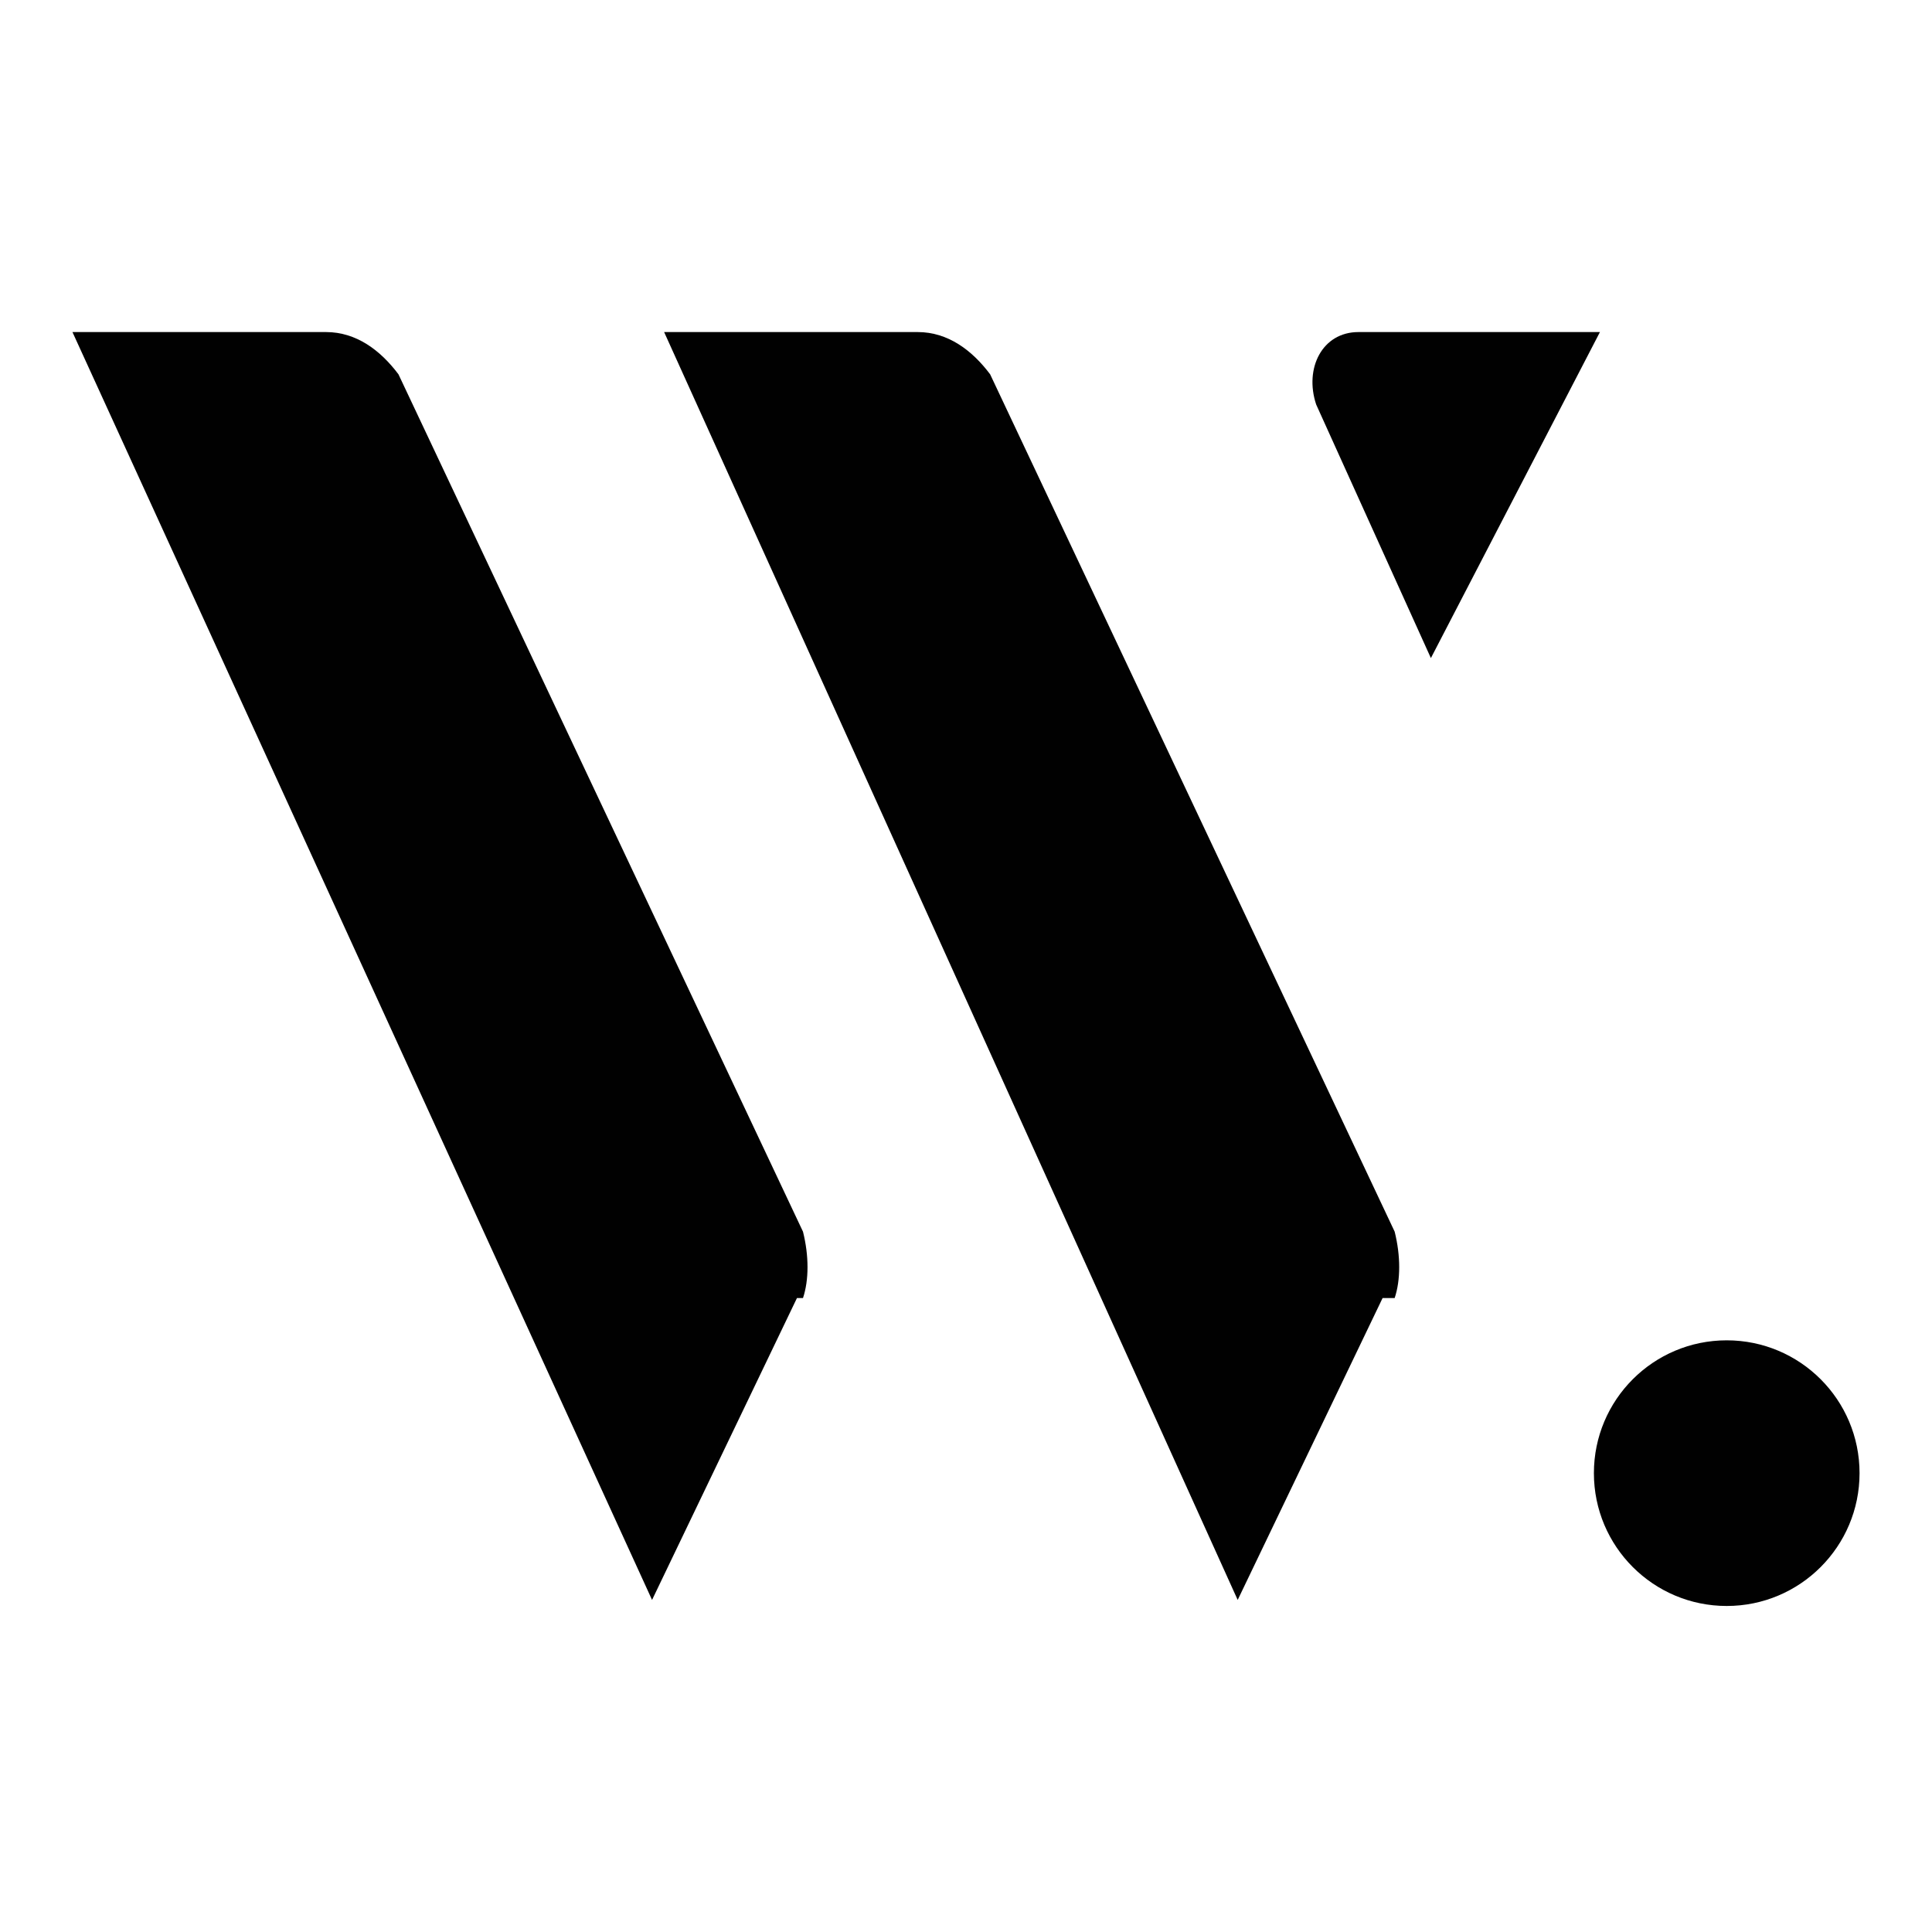
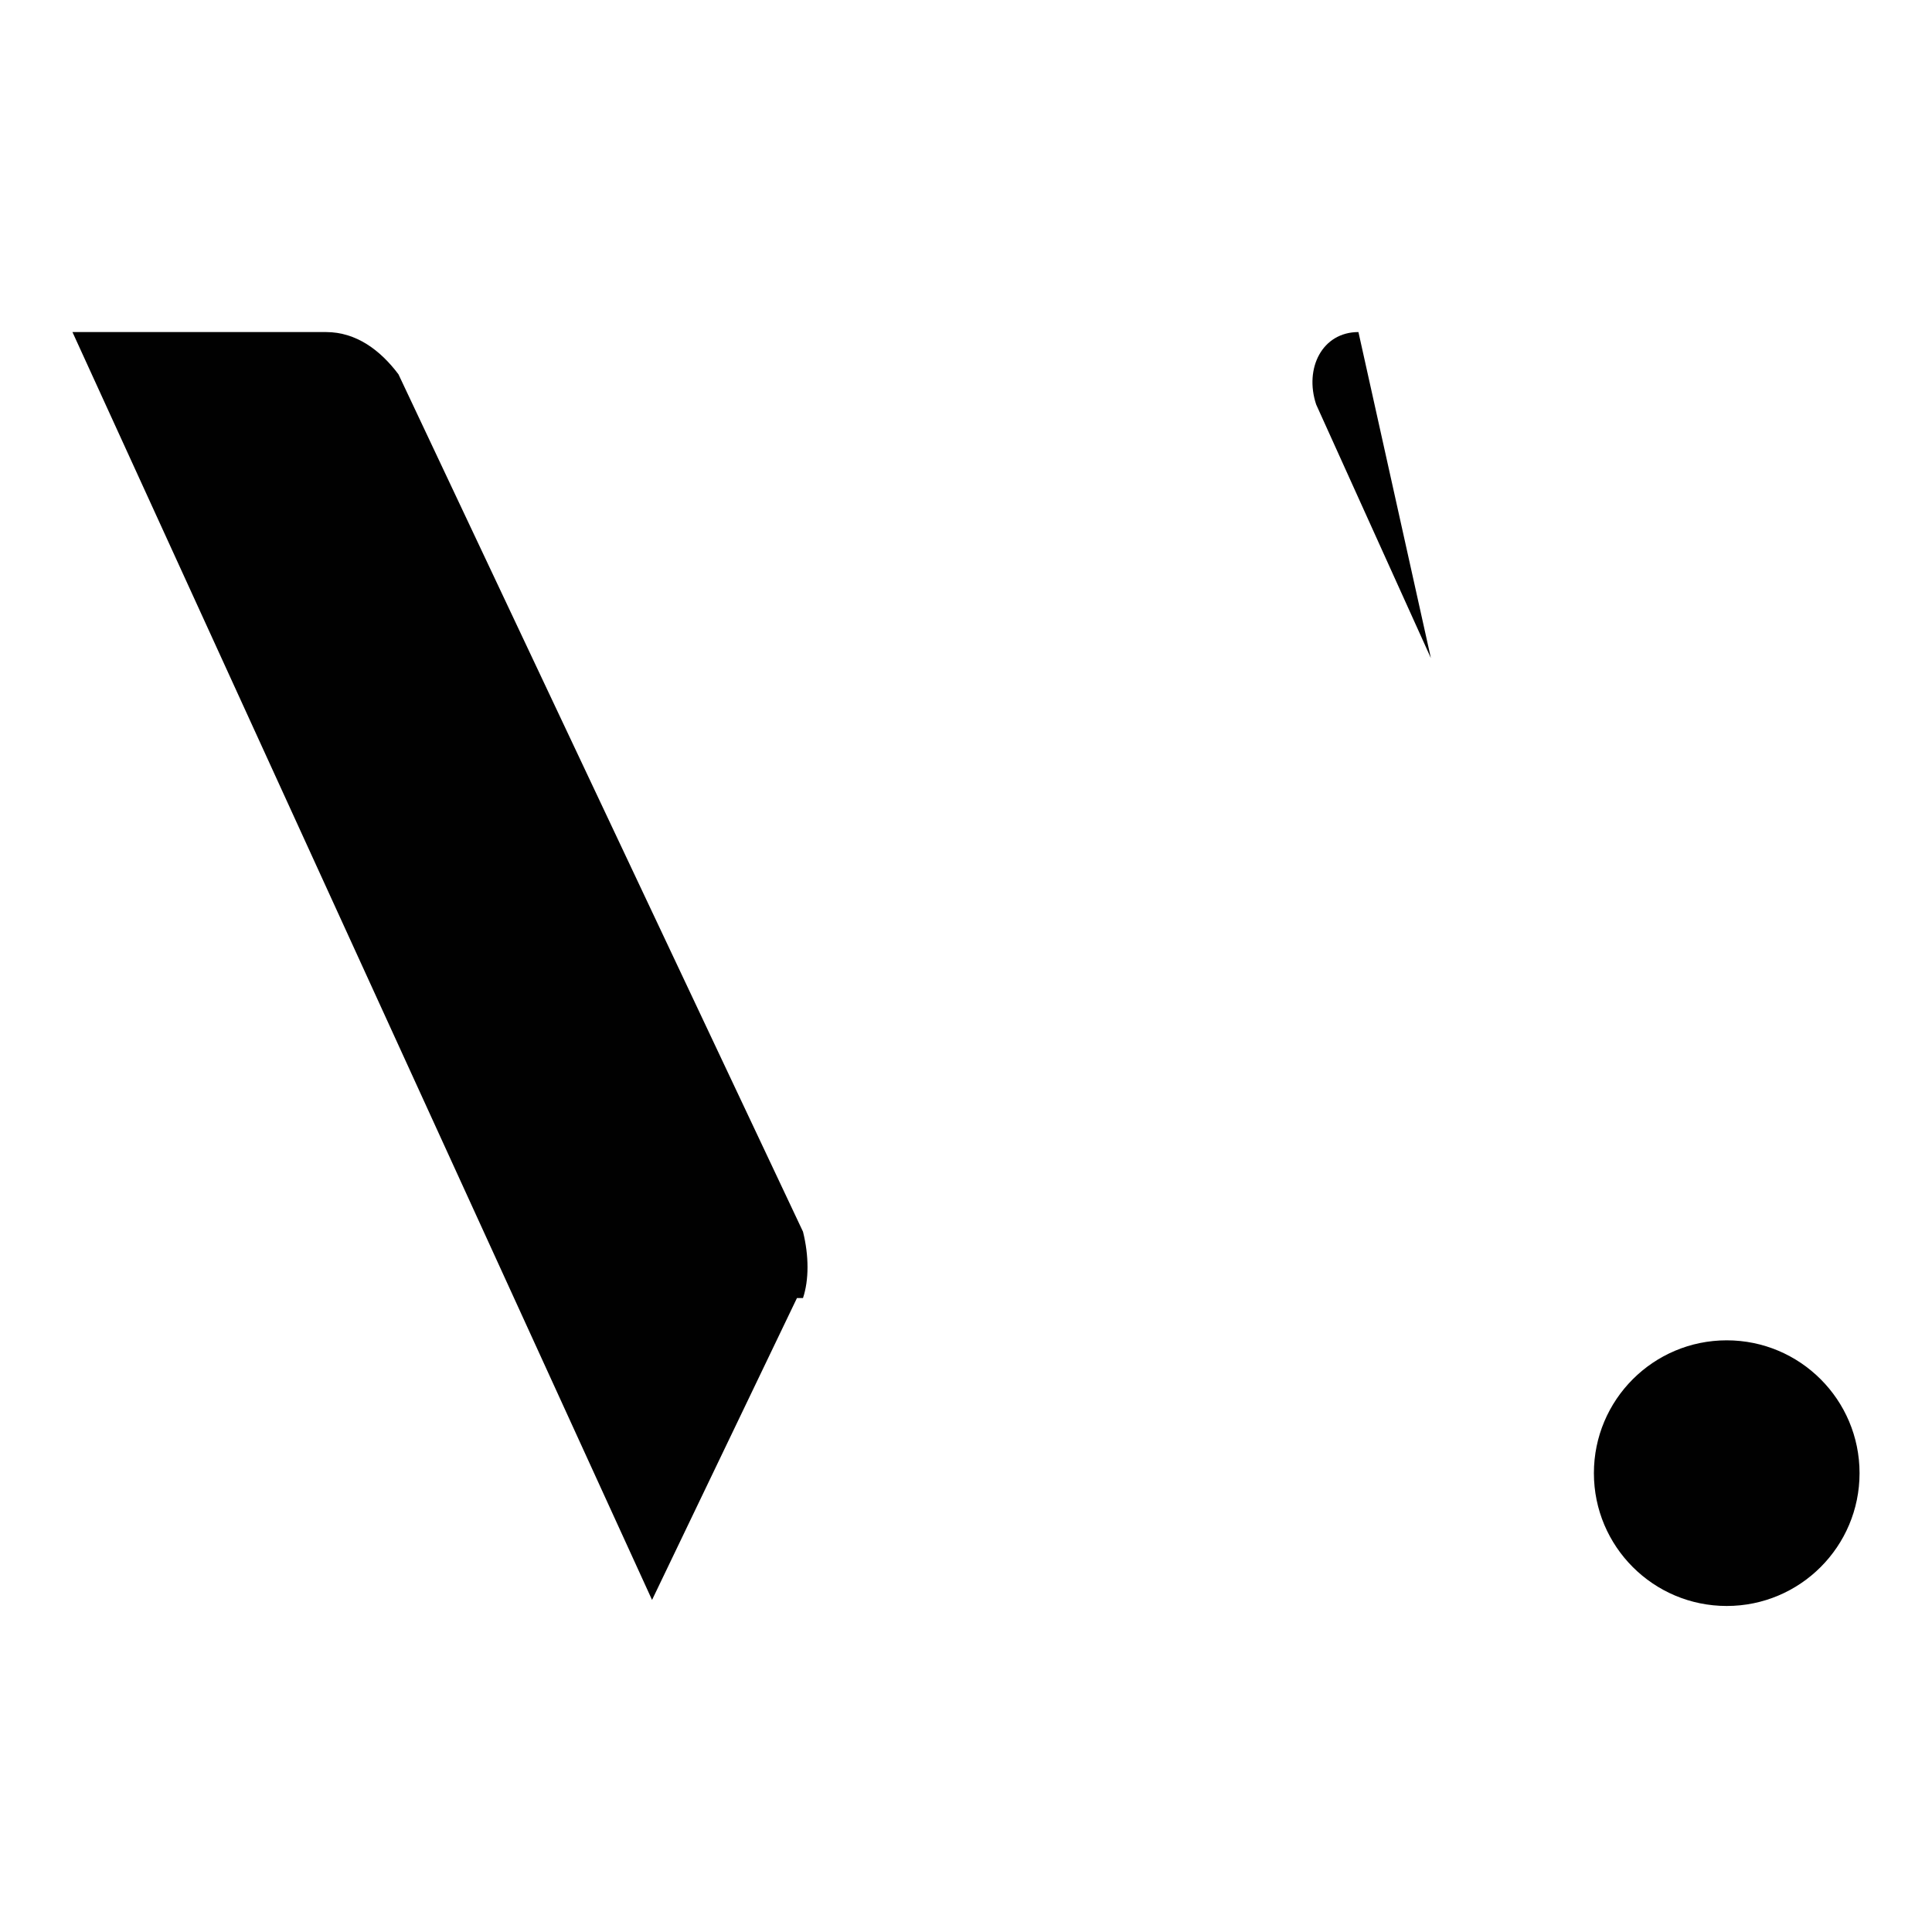
<svg xmlns="http://www.w3.org/2000/svg" id="Layer_1" data-name="Layer 1" version="1.1" viewBox="0 0 32 32">
  <defs>
    <style>
      .cls-1 {
        stroke-width: 0px;
      }

      .cls-1, .cls-2 {
        fill: #010101;
      }

      .cls-3 {
        clip-path: url(#clippath);
      }
    </style>
    <clipPath id="clippath">
      <circle class="cls-1" cx="28.6" cy="24.4" r="2.2" />
    </clipPath>
  </defs>
  <path class="cls-1" d="M13.2,21.5l-2.4,5L1.2,5.5h4.2c.5,0,.9.3,1.2.7l6.7,14.2c.1.4.1.8,0,1.1h0Z" />
-   <path class="cls-1" d="M22.9,21.5l-2.4,5L11,5.5h4.2c.5,0,.9.3,1.2.7l6.7,14.2c.1.4.1.8,0,1.1h0Z" />
-   <path class="cls-1" d="M23.7,10.9l-1.9-4.2c-.2-.6.1-1.2.7-1.2h4" />
+   <path class="cls-1" d="M23.7,10.9l-1.9-4.2c-.2-.6.1-1.2.7-1.2" />
  <g>
    <circle class="cls-2" cx="28.6" cy="24.4" r="2.2" />
    <g class="cls-3">
      <g>
        <path class="cls-1" d="M26.5,22.2v4.3-4.3Z" />
        <rect class="cls-1" x="26.5" y="22.2" height="4.3" />
        <rect class="cls-1" x="26.5" y="22.2" height="4.3" />
        <rect class="cls-1" x="26.6" y="22.2" height="4.3" />
        <rect class="cls-1" x="26.7" y="22.2" height="4.3" />
        <rect class="cls-1" x="26.7" y="22.2" height="4.3" />
        <rect class="cls-1" x="26.8" y="22.2" height="4.3" />
        <rect class="cls-1" x="26.8" y="22.2" height="4.3" />
        <rect class="cls-1" x="26.9" y="22.2" height="4.3" />
        <rect class="cls-1" x="27" y="22.2" height="4.3" />
        <rect class="cls-1" x="27" y="22.2" height="4.3" />
        <rect class="cls-1" x="27.1" y="22.2" height="4.3" />
        <rect class="cls-1" x="27.1" y="22.2" height="4.3" />
        <rect class="cls-1" x="27.2" y="22.2" height="4.3" />
        <rect class="cls-1" x="27.3" y="22.2" height="4.3" />
        <rect class="cls-1" x="27.3" y="22.2" height="4.3" />
-         <rect class="cls-1" x="27.4" y="22.2" height="4.3" />
        <rect class="cls-1" x="27.5" y="22.2" height="4.3" />
        <rect class="cls-1" x="27.6" y="22.2" height="4.3" />
        <rect class="cls-1" x="27.6" y="22.2" height="4.3" />
        <rect class="cls-1" x="27.6" y="22.2" height="4.3" />
        <rect class="cls-1" x="27.7" y="22.2" height="4.3" />
        <rect class="cls-1" x="27.8" y="22.2" height="4.3" />
        <rect class="cls-1" x="27.8" y="22.2" height="4.3" />
        <rect class="cls-1" x="27.9" y="22.2" height="4.3" />
        <rect class="cls-1" x="28" y="22.2" height="4.3" />
        <rect class="cls-1" x="28" y="22.2" height="4.3" />
        <rect class="cls-1" x="28.1" y="22.2" height="4.3" />
        <rect class="cls-1" x="28.1" y="22.2" height="4.3" />
        <rect class="cls-1" x="28.2" y="22.2" height="4.3" />
        <rect class="cls-1" x="28.3" y="22.2" height="4.3" />
        <rect class="cls-1" x="28.3" y="22.2" height="4.3" />
        <rect class="cls-1" x="28.4" y="22.2" height="4.3" />
        <rect class="cls-1" x="28.4" y="22.2" height="4.3" />
        <rect class="cls-1" x="28.5" y="22.2" height="4.3" />
        <rect class="cls-1" x="28.6" y="22.2" height="4.3" />
        <rect class="cls-1" x="28.6" y="22.2" height="4.3" />
        <rect class="cls-1" x="28.7" y="22.2" height="4.3" />
        <rect class="cls-1" x="28.8" y="22.2" height="4.3" />
        <rect class="cls-1" x="28.8" y="22.2" height="4.3" />
        <rect class="cls-1" x="28.9" y="22.2" height="4.3" />
        <rect class="cls-1" x="28.9" y="22.2" height="4.3" />
        <rect class="cls-1" x="29" y="22.2" height="4.3" />
        <rect class="cls-1" x="29.1" y="22.2" height="4.3" />
        <rect class="cls-1" x="29.1" y="22.2" height="4.3" />
        <rect class="cls-1" x="29.2" y="22.2" height="4.3" />
        <rect class="cls-1" x="29.3" y="22.2" height="4.3" />
        <rect class="cls-1" x="29.4" y="22.2" height="4.3" />
        <rect class="cls-1" x="29.4" y="22.2" height="4.3" />
        <rect class="cls-1" x="29.4" y="22.2" height="4.3" />
        <rect class="cls-1" x="29.5" y="22.2" height="4.3" />
        <rect class="cls-1" x="29.6" y="22.2" height="4.3" />
        <rect class="cls-1" x="29.6" y="22.2" height="4.3" />
        <rect class="cls-1" x="29.7" y="22.2" height="4.3" />
        <rect class="cls-1" x="29.8" y="22.2" height="4.3" />
        <rect class="cls-1" x="29.8" y="22.2" height="4.3" />
        <rect class="cls-1" x="29.9" y="22.2" height="4.3" />
        <rect class="cls-1" x="29.9" y="22.2" height="4.3" />
        <rect class="cls-1" x="30" y="22.2" height="4.3" />
        <rect class="cls-1" x="30.1" y="22.2" height="4.3" />
        <rect class="cls-1" x="30.1" y="22.2" height="4.3" />
        <rect class="cls-1" x="30.2" y="22.2" height="4.3" />
        <rect class="cls-1" x="30.2" y="22.2" height="4.3" />
        <rect class="cls-1" x="30.3" y="22.2" height="4.3" />
        <rect class="cls-1" x="30.4" y="22.2" height="4.3" />
        <rect class="cls-1" x="30.4" y="22.2" height="4.3" />
        <rect class="cls-1" x="30.5" y="22.2" height="4.3" />
        <rect class="cls-1" x="30.6" y="22.2" height="4.3" />
        <rect class="cls-1" x="30.6" y="22.2" height="4.3" />
        <rect class="cls-1" x="30.6" y="22.2" height="4.3" />
        <rect class="cls-1" x="30.7" y="22.2" height="4.3" />
        <path class="cls-1" d="M30.8,26.5v-4.3,4.3Z" />
      </g>
    </g>
  </g>
</svg>